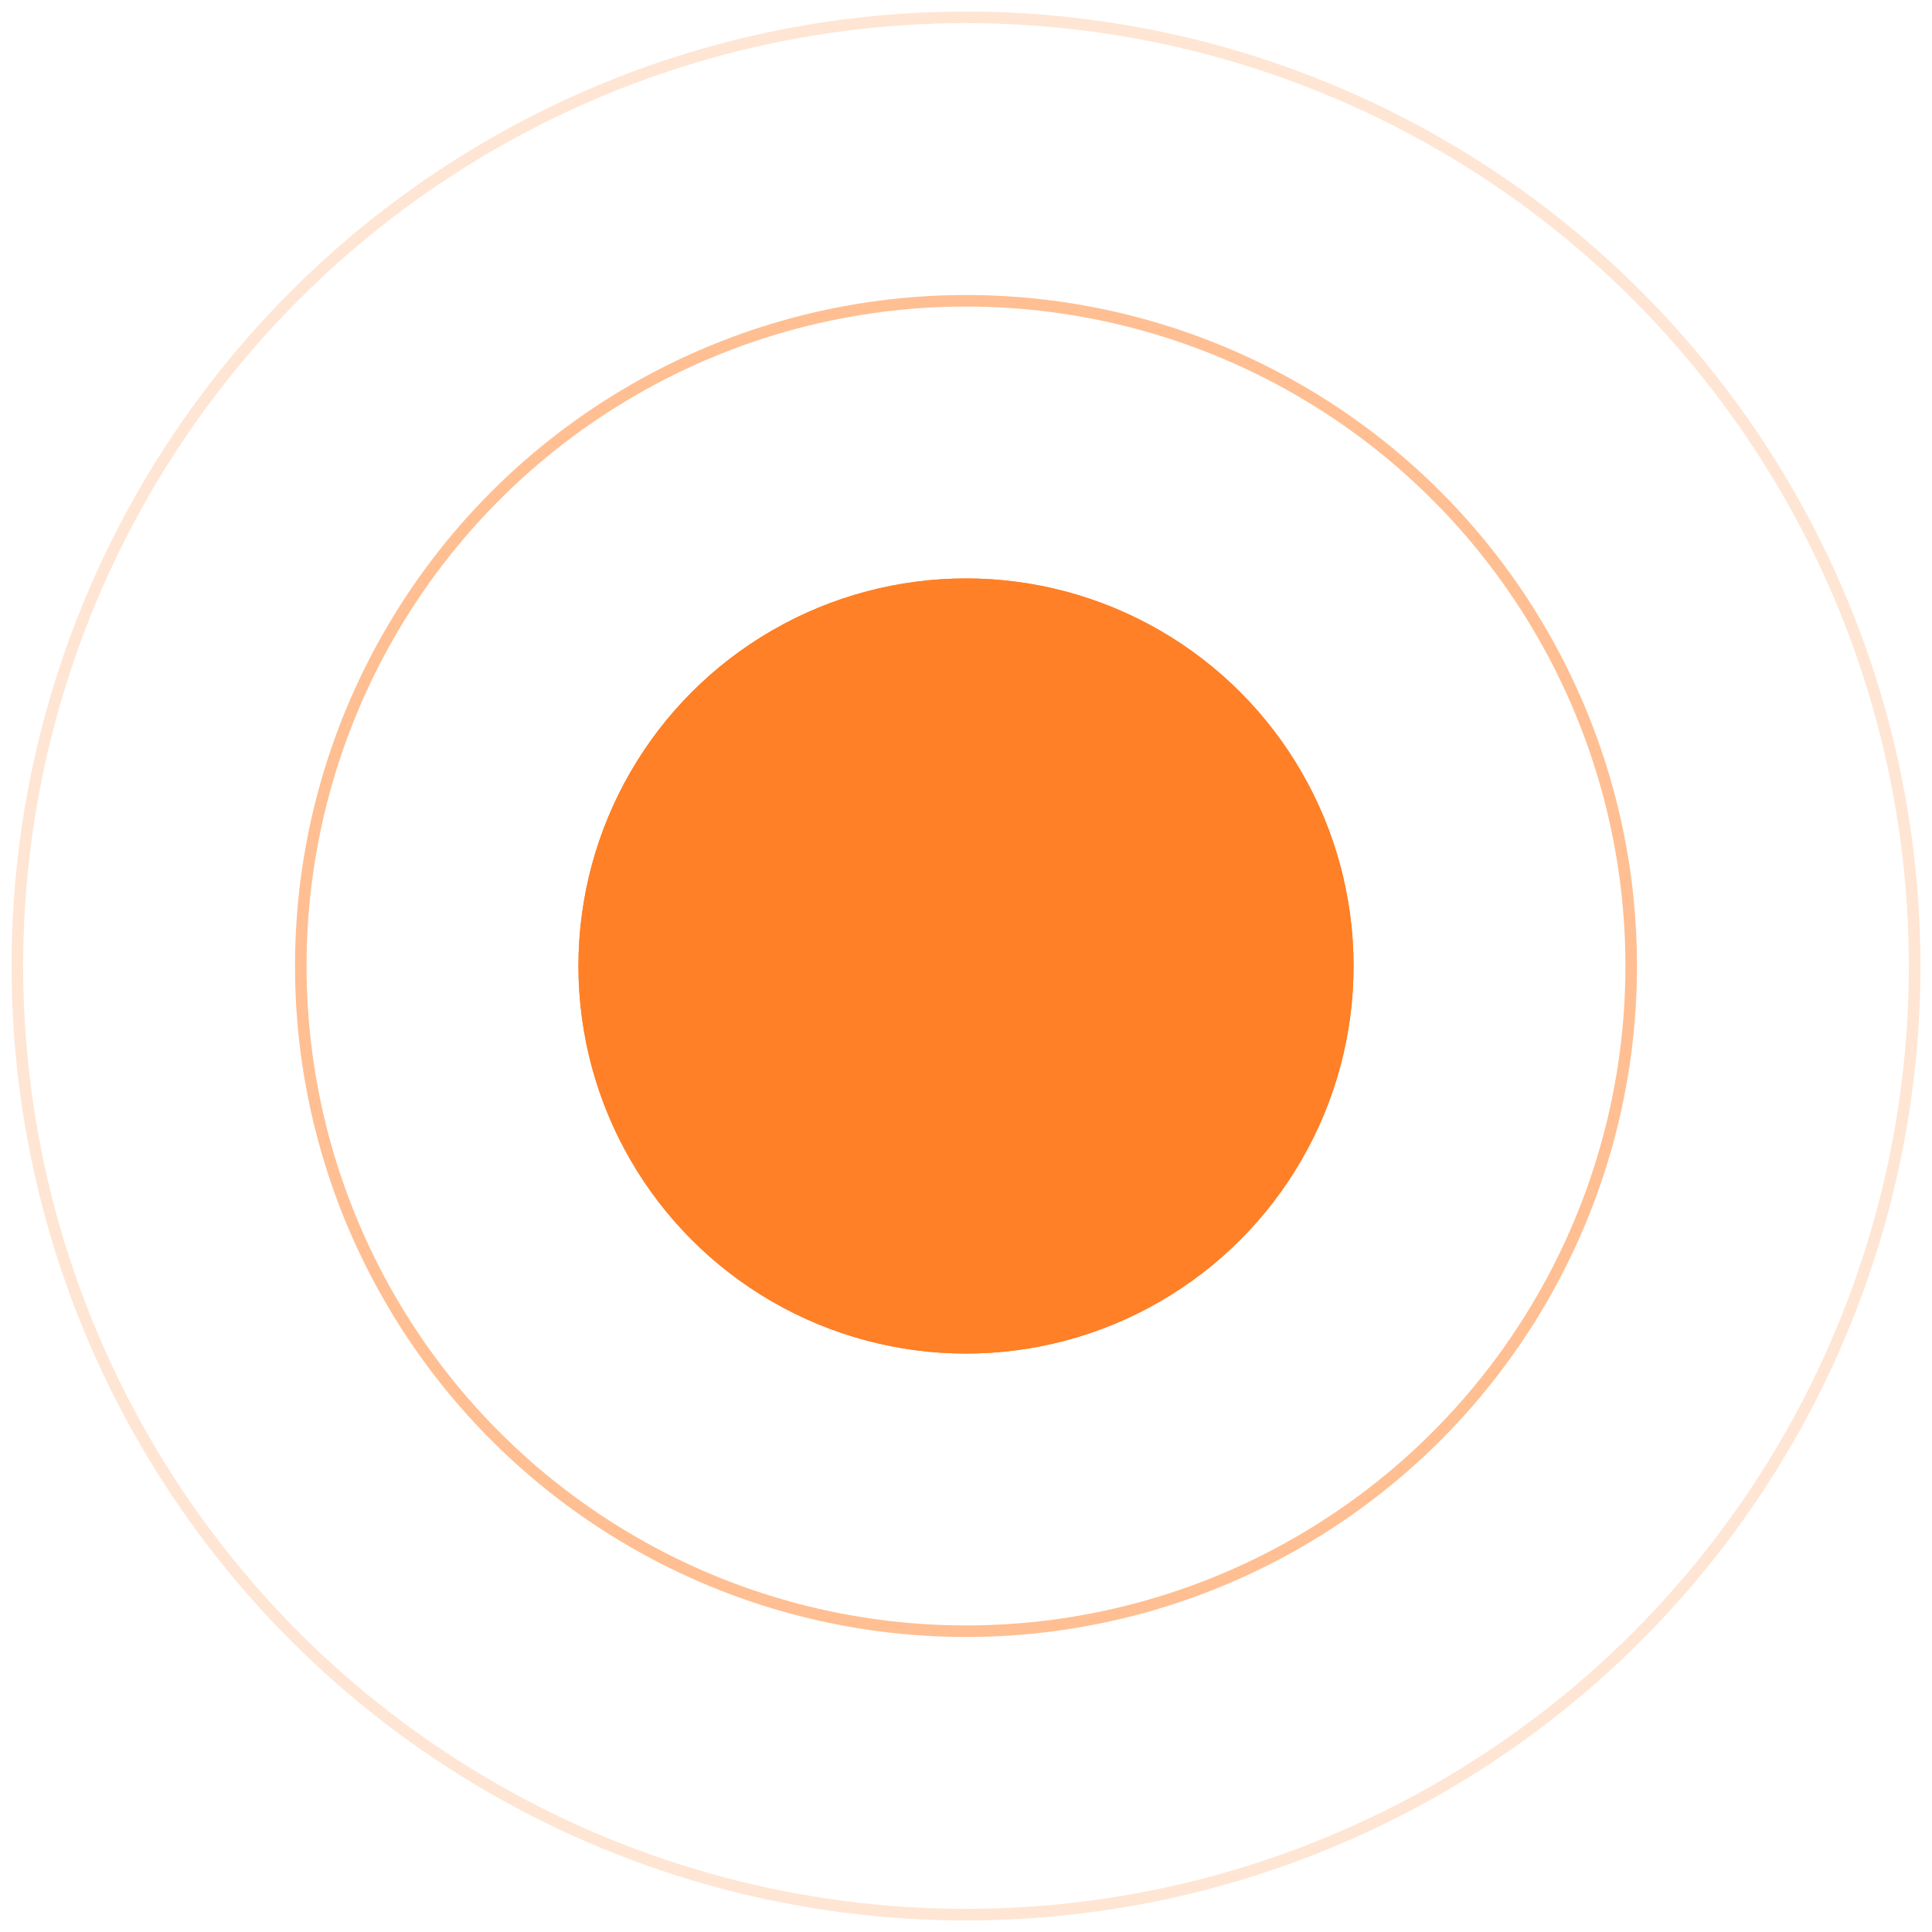
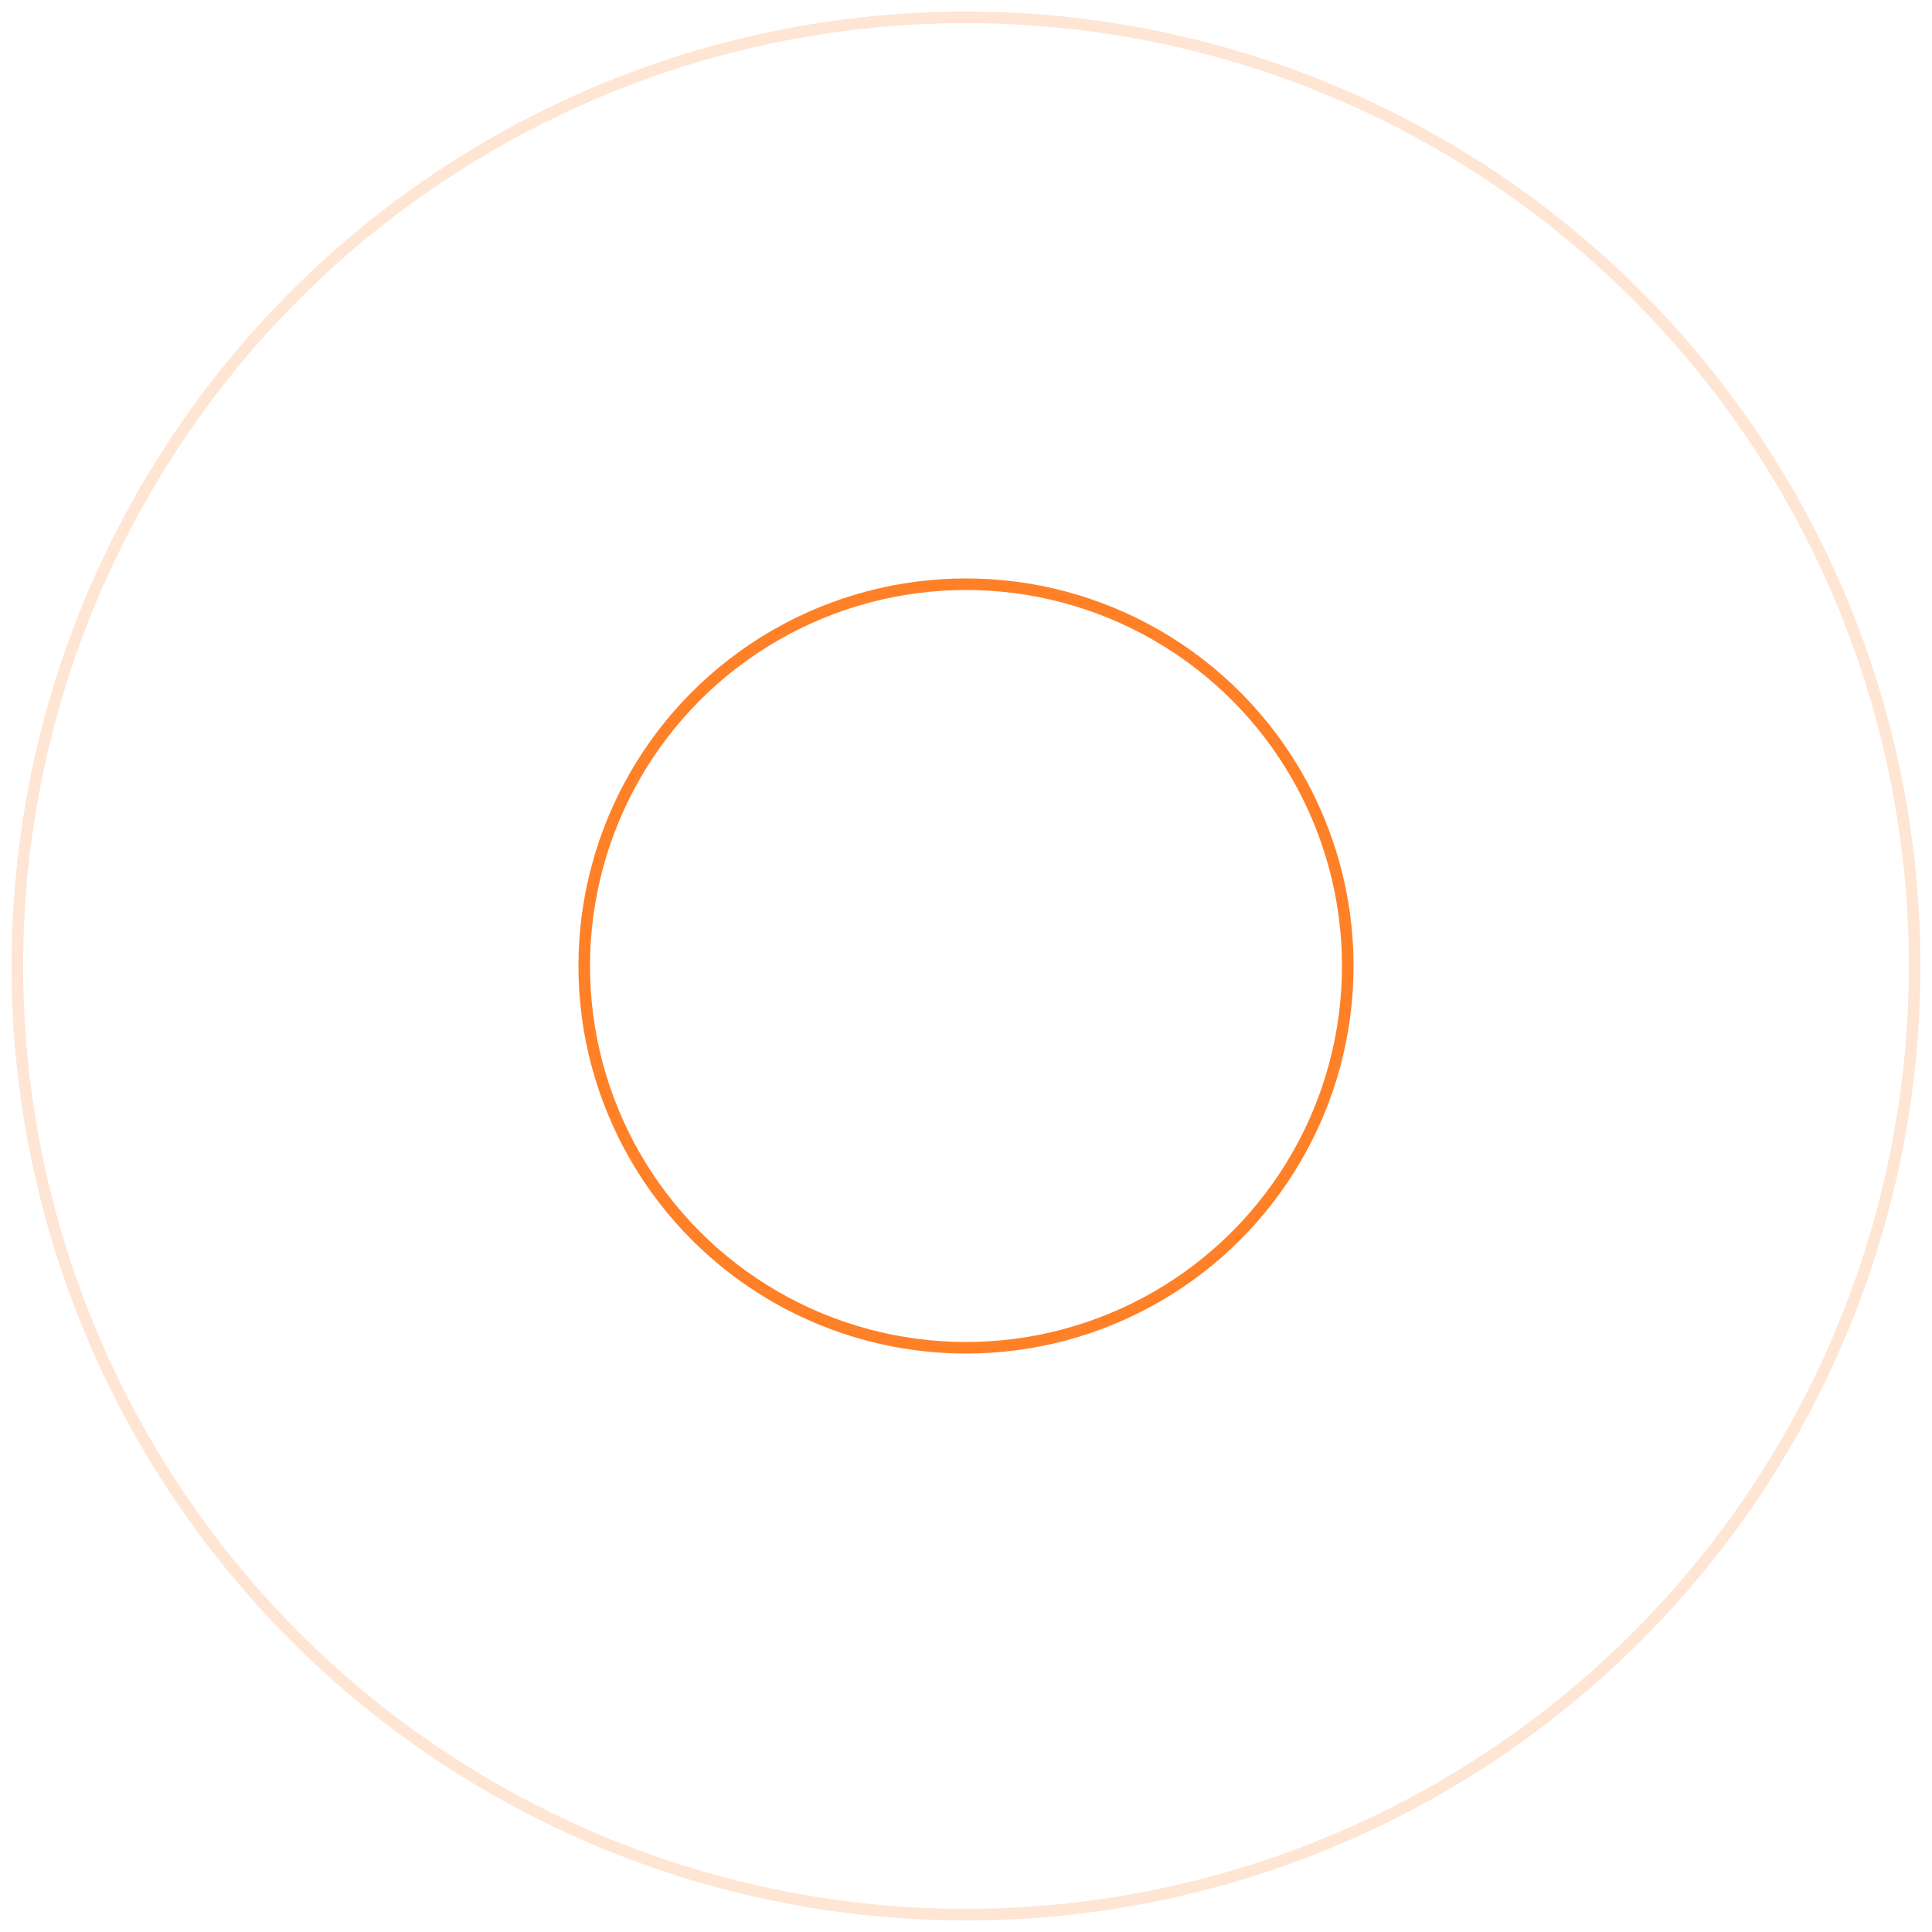
<svg xmlns="http://www.w3.org/2000/svg" width="334" height="334" viewBox="0 0 334 334" fill="none">
  <g filter="url(#filter0_f)">
-     <circle cx="167" cy="167" r="67" fill="#FF8026" />
-   </g>
+     </g>
  <circle cx="167" cy="167" r="66" stroke="#FF8026" stroke-width="2" />
-   <circle cx="167" cy="167" r="115" stroke="#FF8026" stroke-opacity="0.5" stroke-width="2" />
  <circle cx="167" cy="167" r="164" stroke="#FF8026" stroke-opacity="0.2" stroke-width="2" />
  <defs>
    <filter id="filter0_f" x="0" y="0" width="334" height="334" filterUnits="userSpaceOnUse" color-interpolation-filters="sRGB">
      <feFlood flood-opacity="0" result="BackgroundImageFix" />
      <feBlend mode="normal" in="SourceGraphic" in2="BackgroundImageFix" result="shape" />
      <feGaussianBlur stdDeviation="50" result="effect1_foregroundBlur" />
    </filter>
  </defs>
</svg>